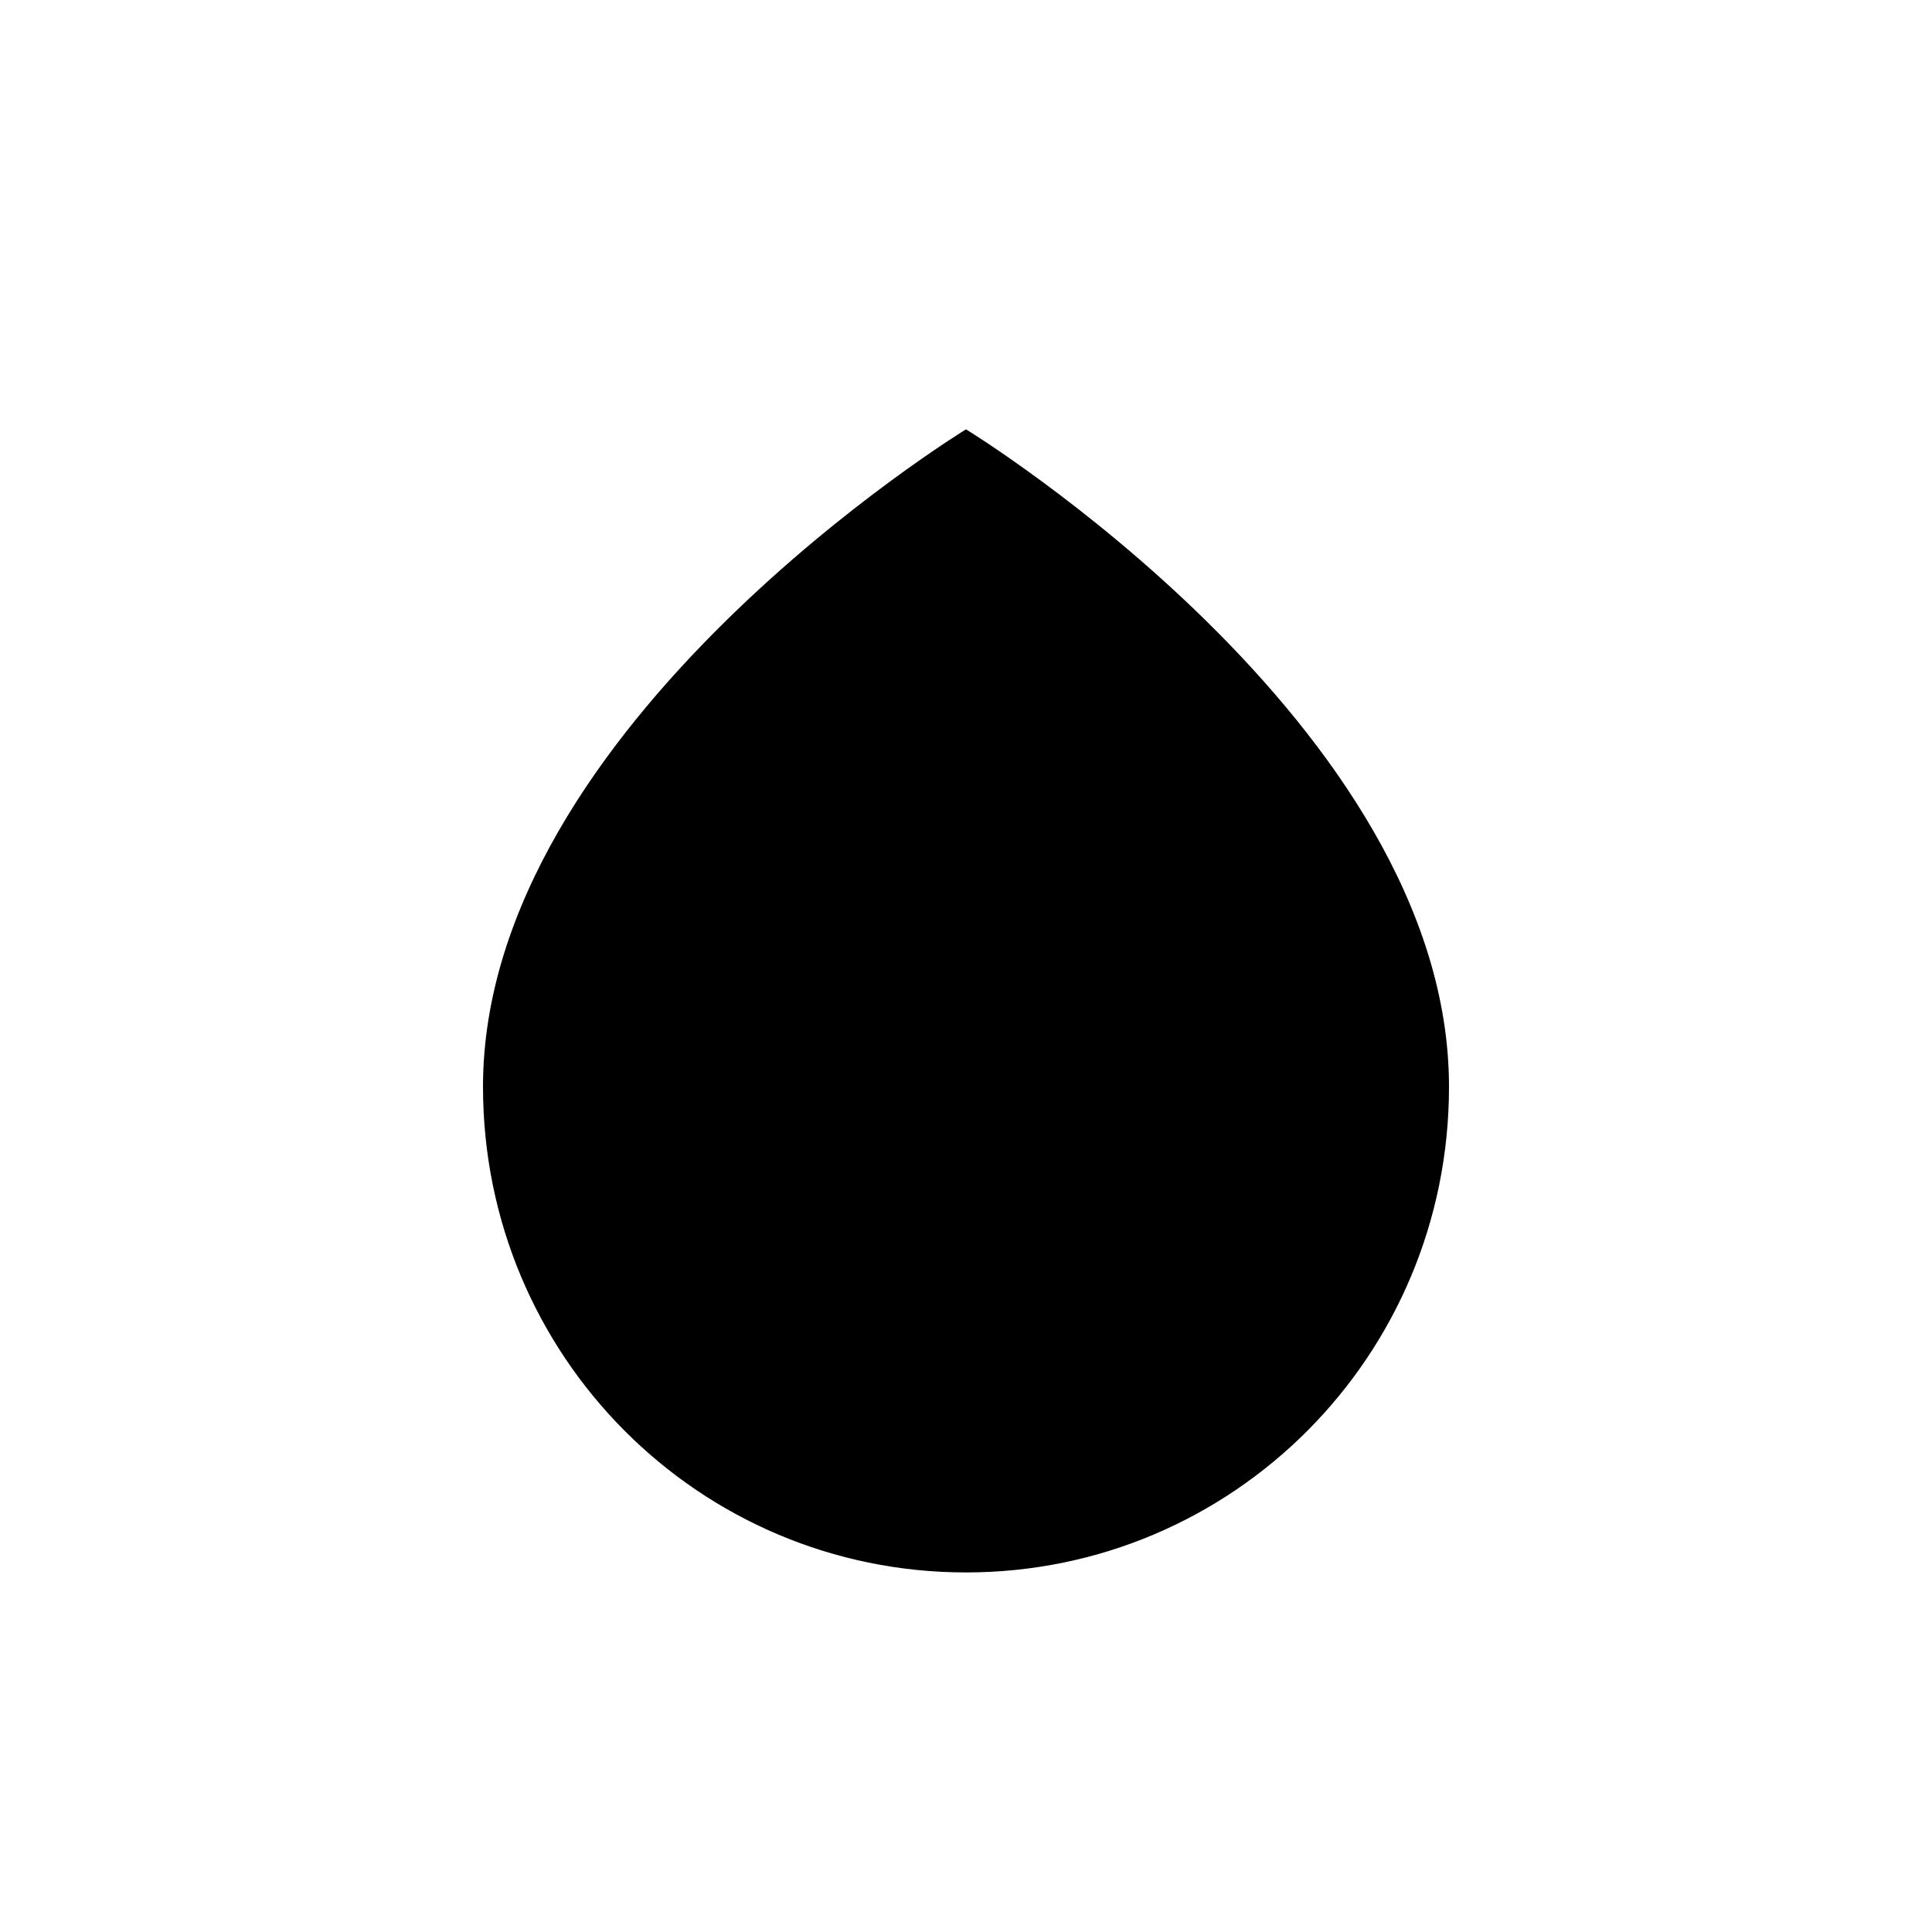
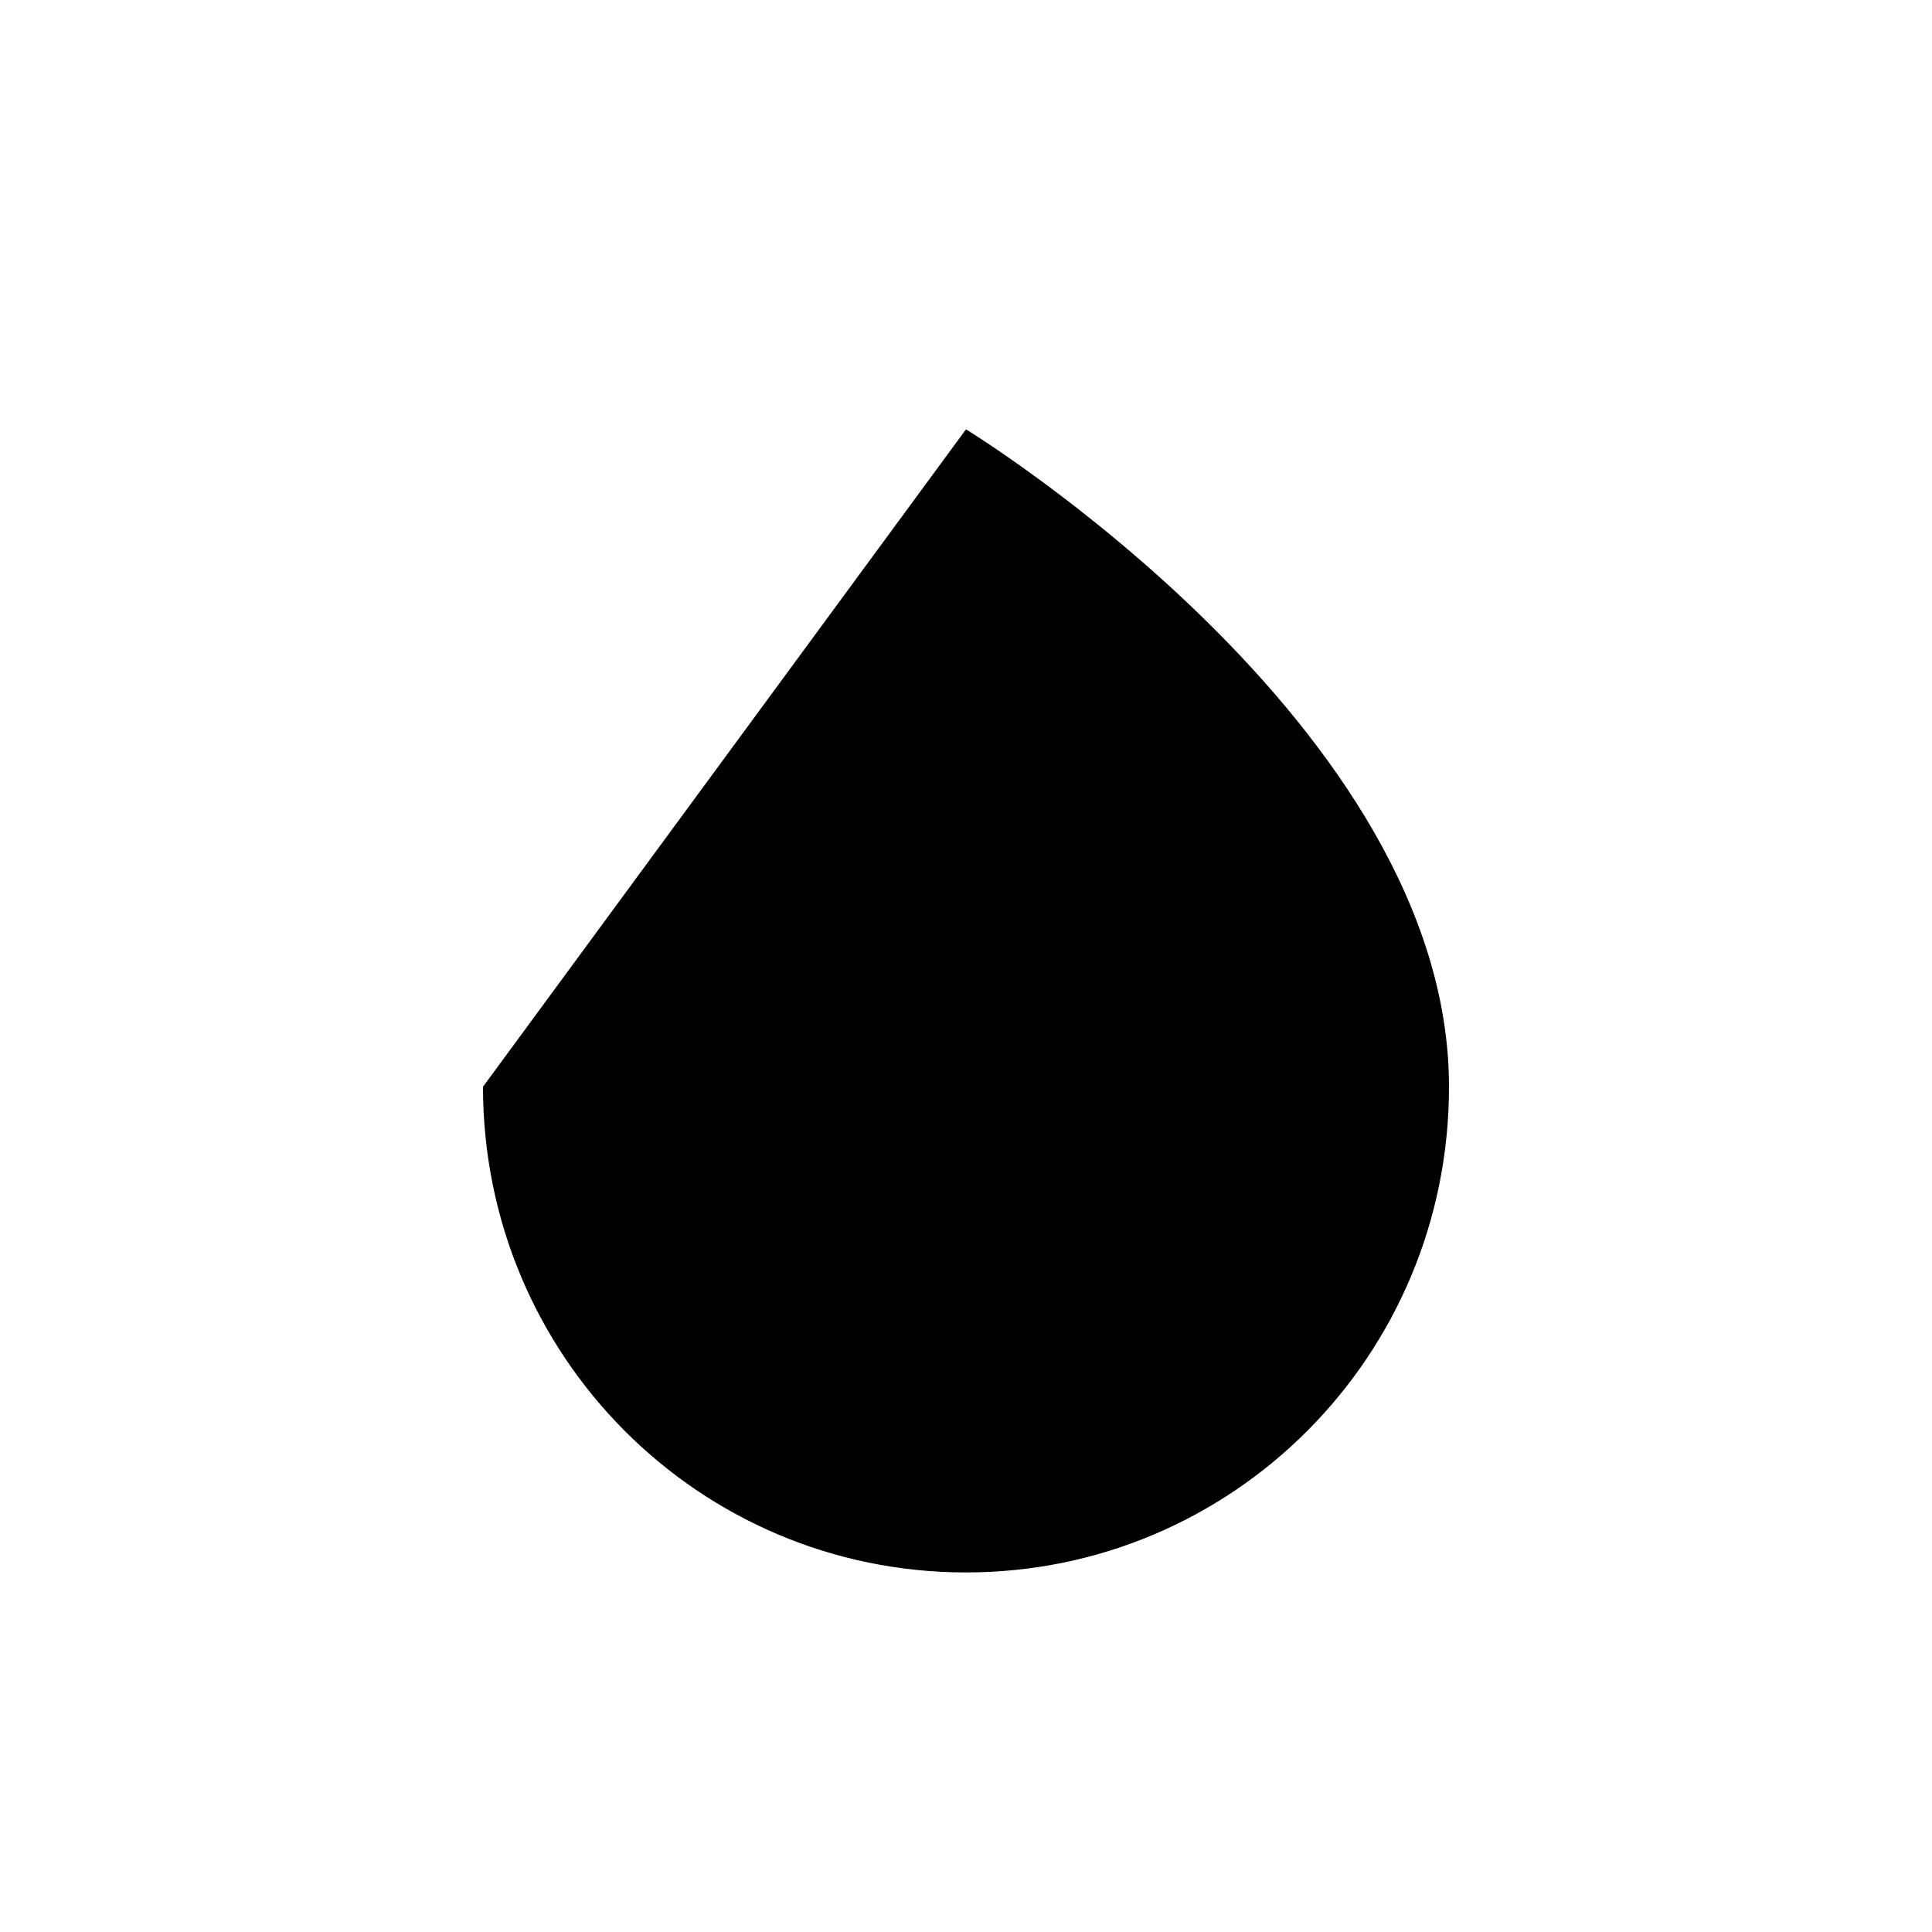
<svg xmlns="http://www.w3.org/2000/svg" width="180" height="180" viewBox="0 0 180 180" fill="none">
  <defs>
    <linearGradient id="dropGradient" x1="0%" y1="0%" x2="100%" y2="100%" gradientUnits="objectBoundingBox">
      <stop offset="30%" stopColor="#000" />
      <stop offset="80%" stopColor="#0891b2" />
    </linearGradient>
  </defs>
-   <path d="M90 40C90 40 135 67.5 135 101.25C135 126.353 114.853 146.5 90 146.5C65.147 146.5 45 126.353 45 101.25C45 67.5 90 40 90 40Z" fill="url(#dropGradient)" />
+   <path d="M90 40C90 40 135 67.5 135 101.25C135 126.353 114.853 146.5 90 146.5C65.147 146.5 45 126.353 45 101.25Z" fill="url(#dropGradient)" />
</svg>